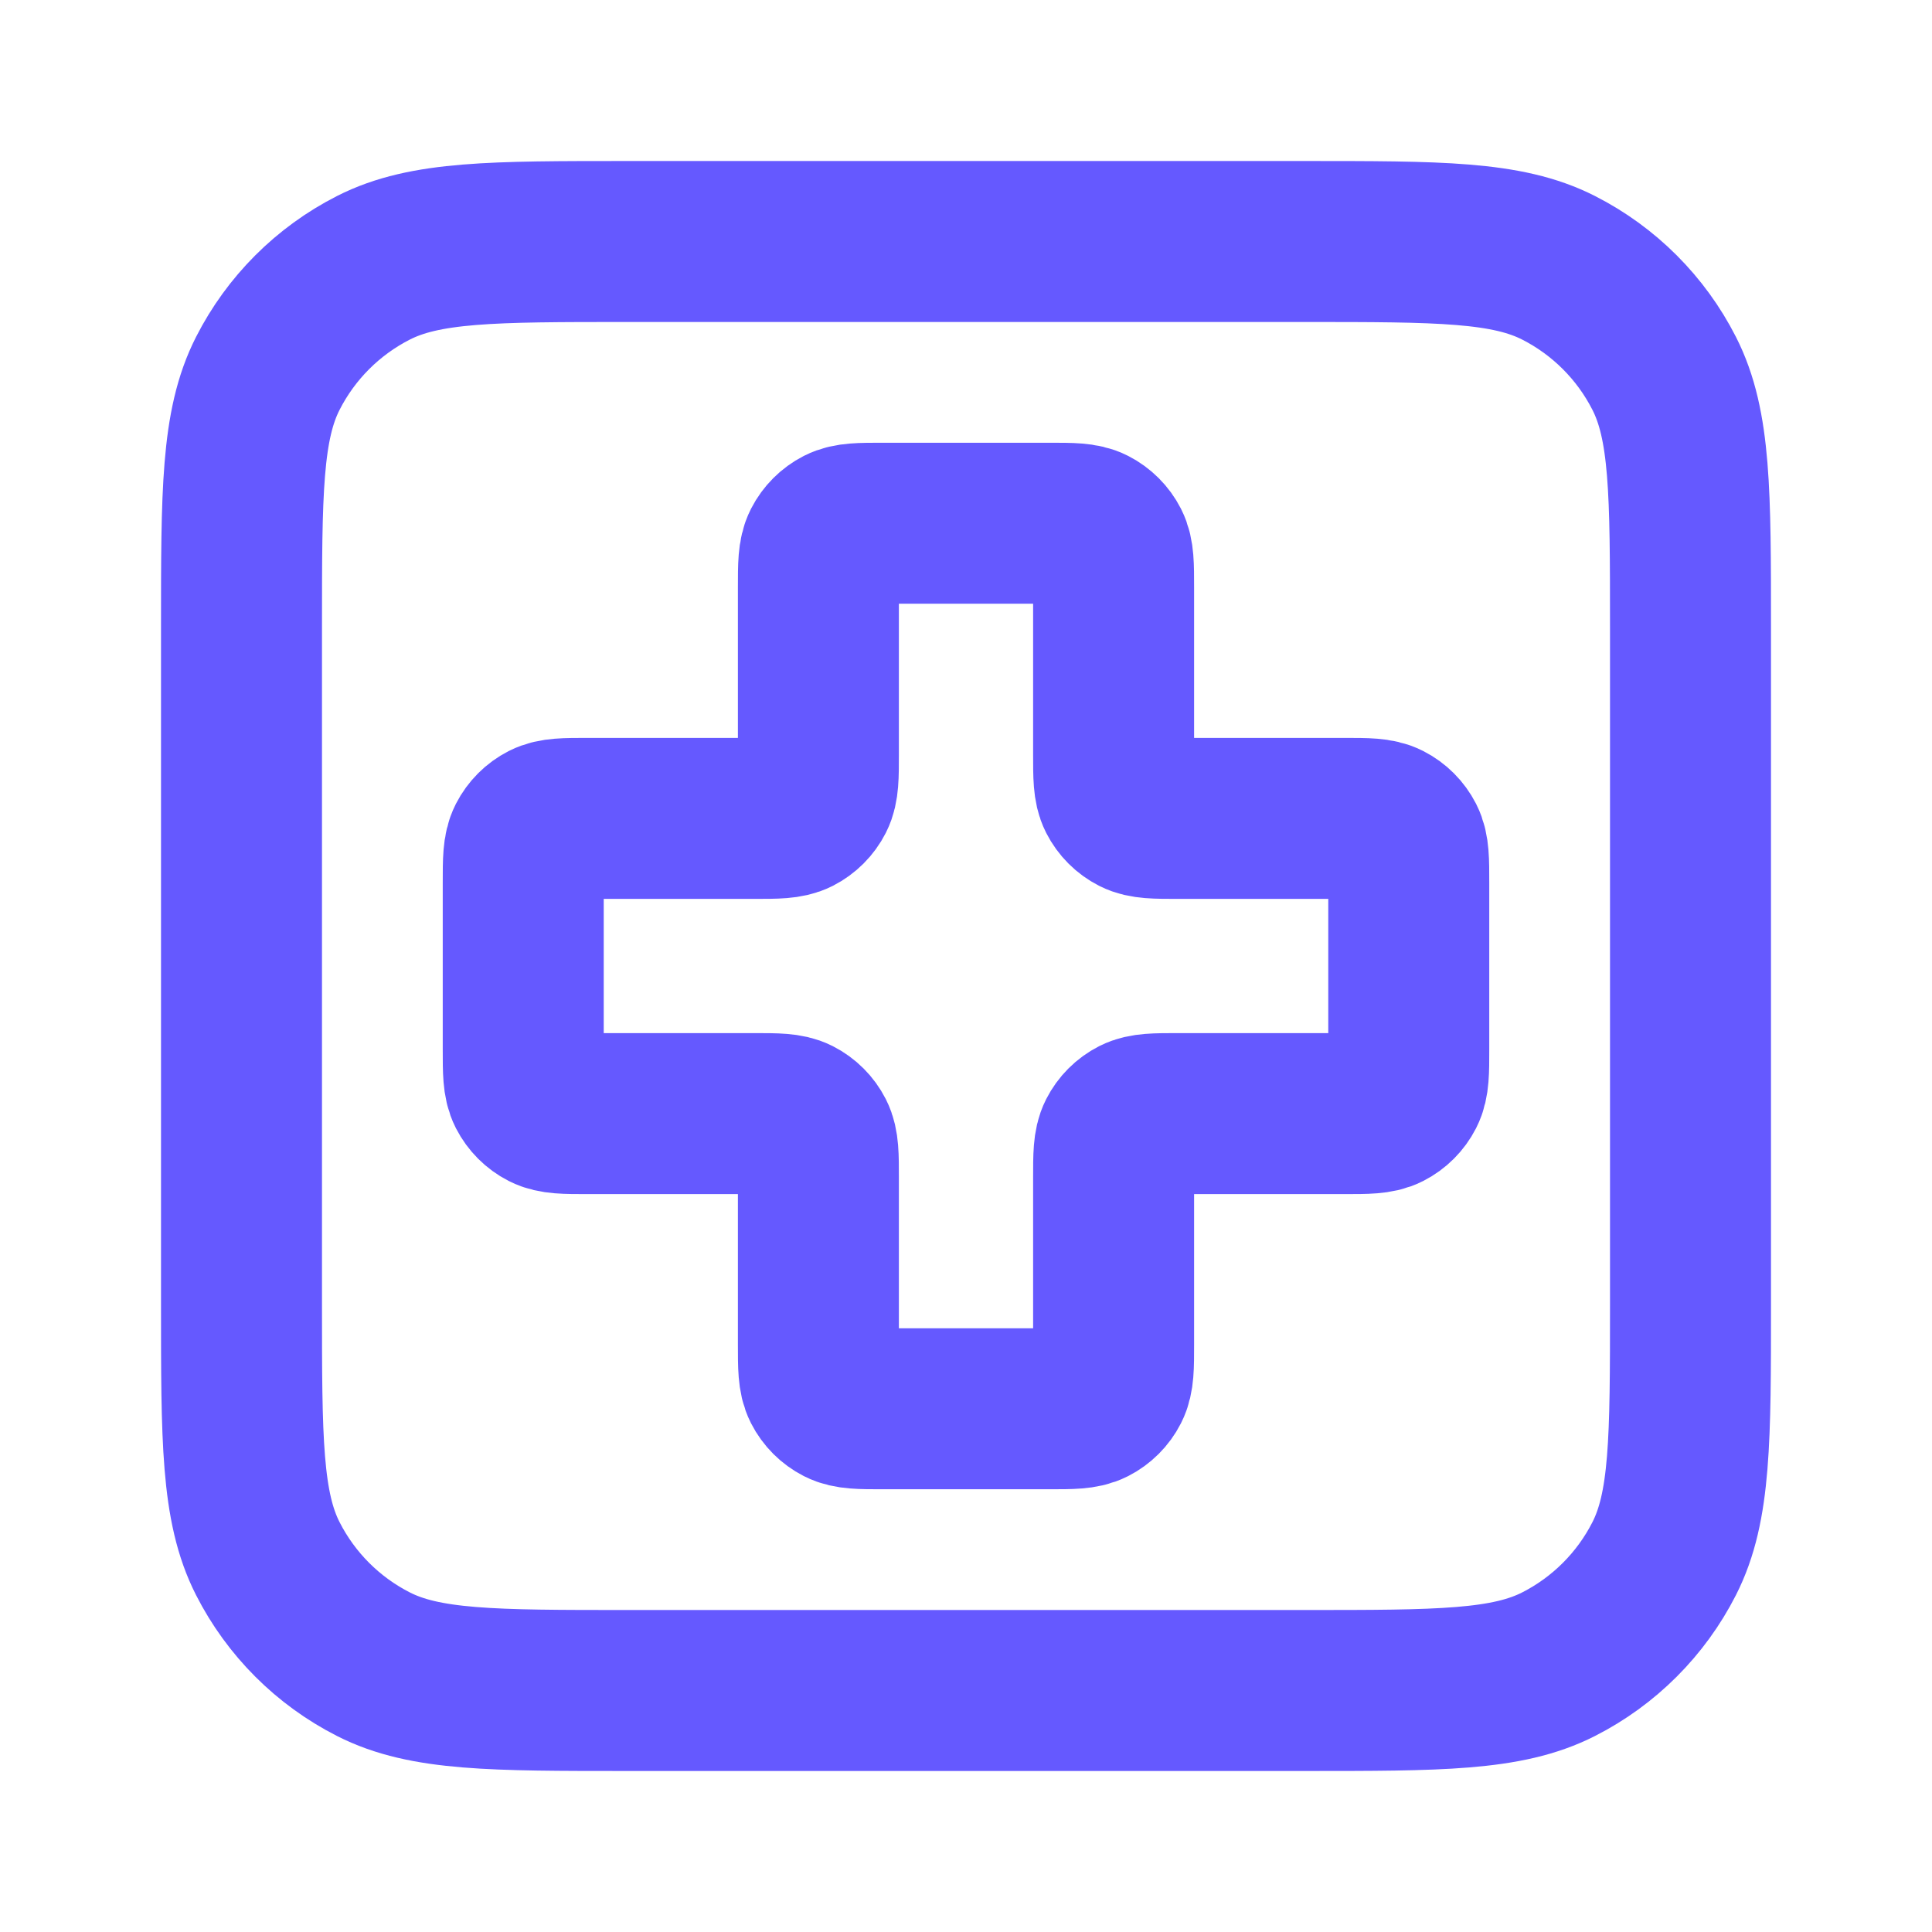
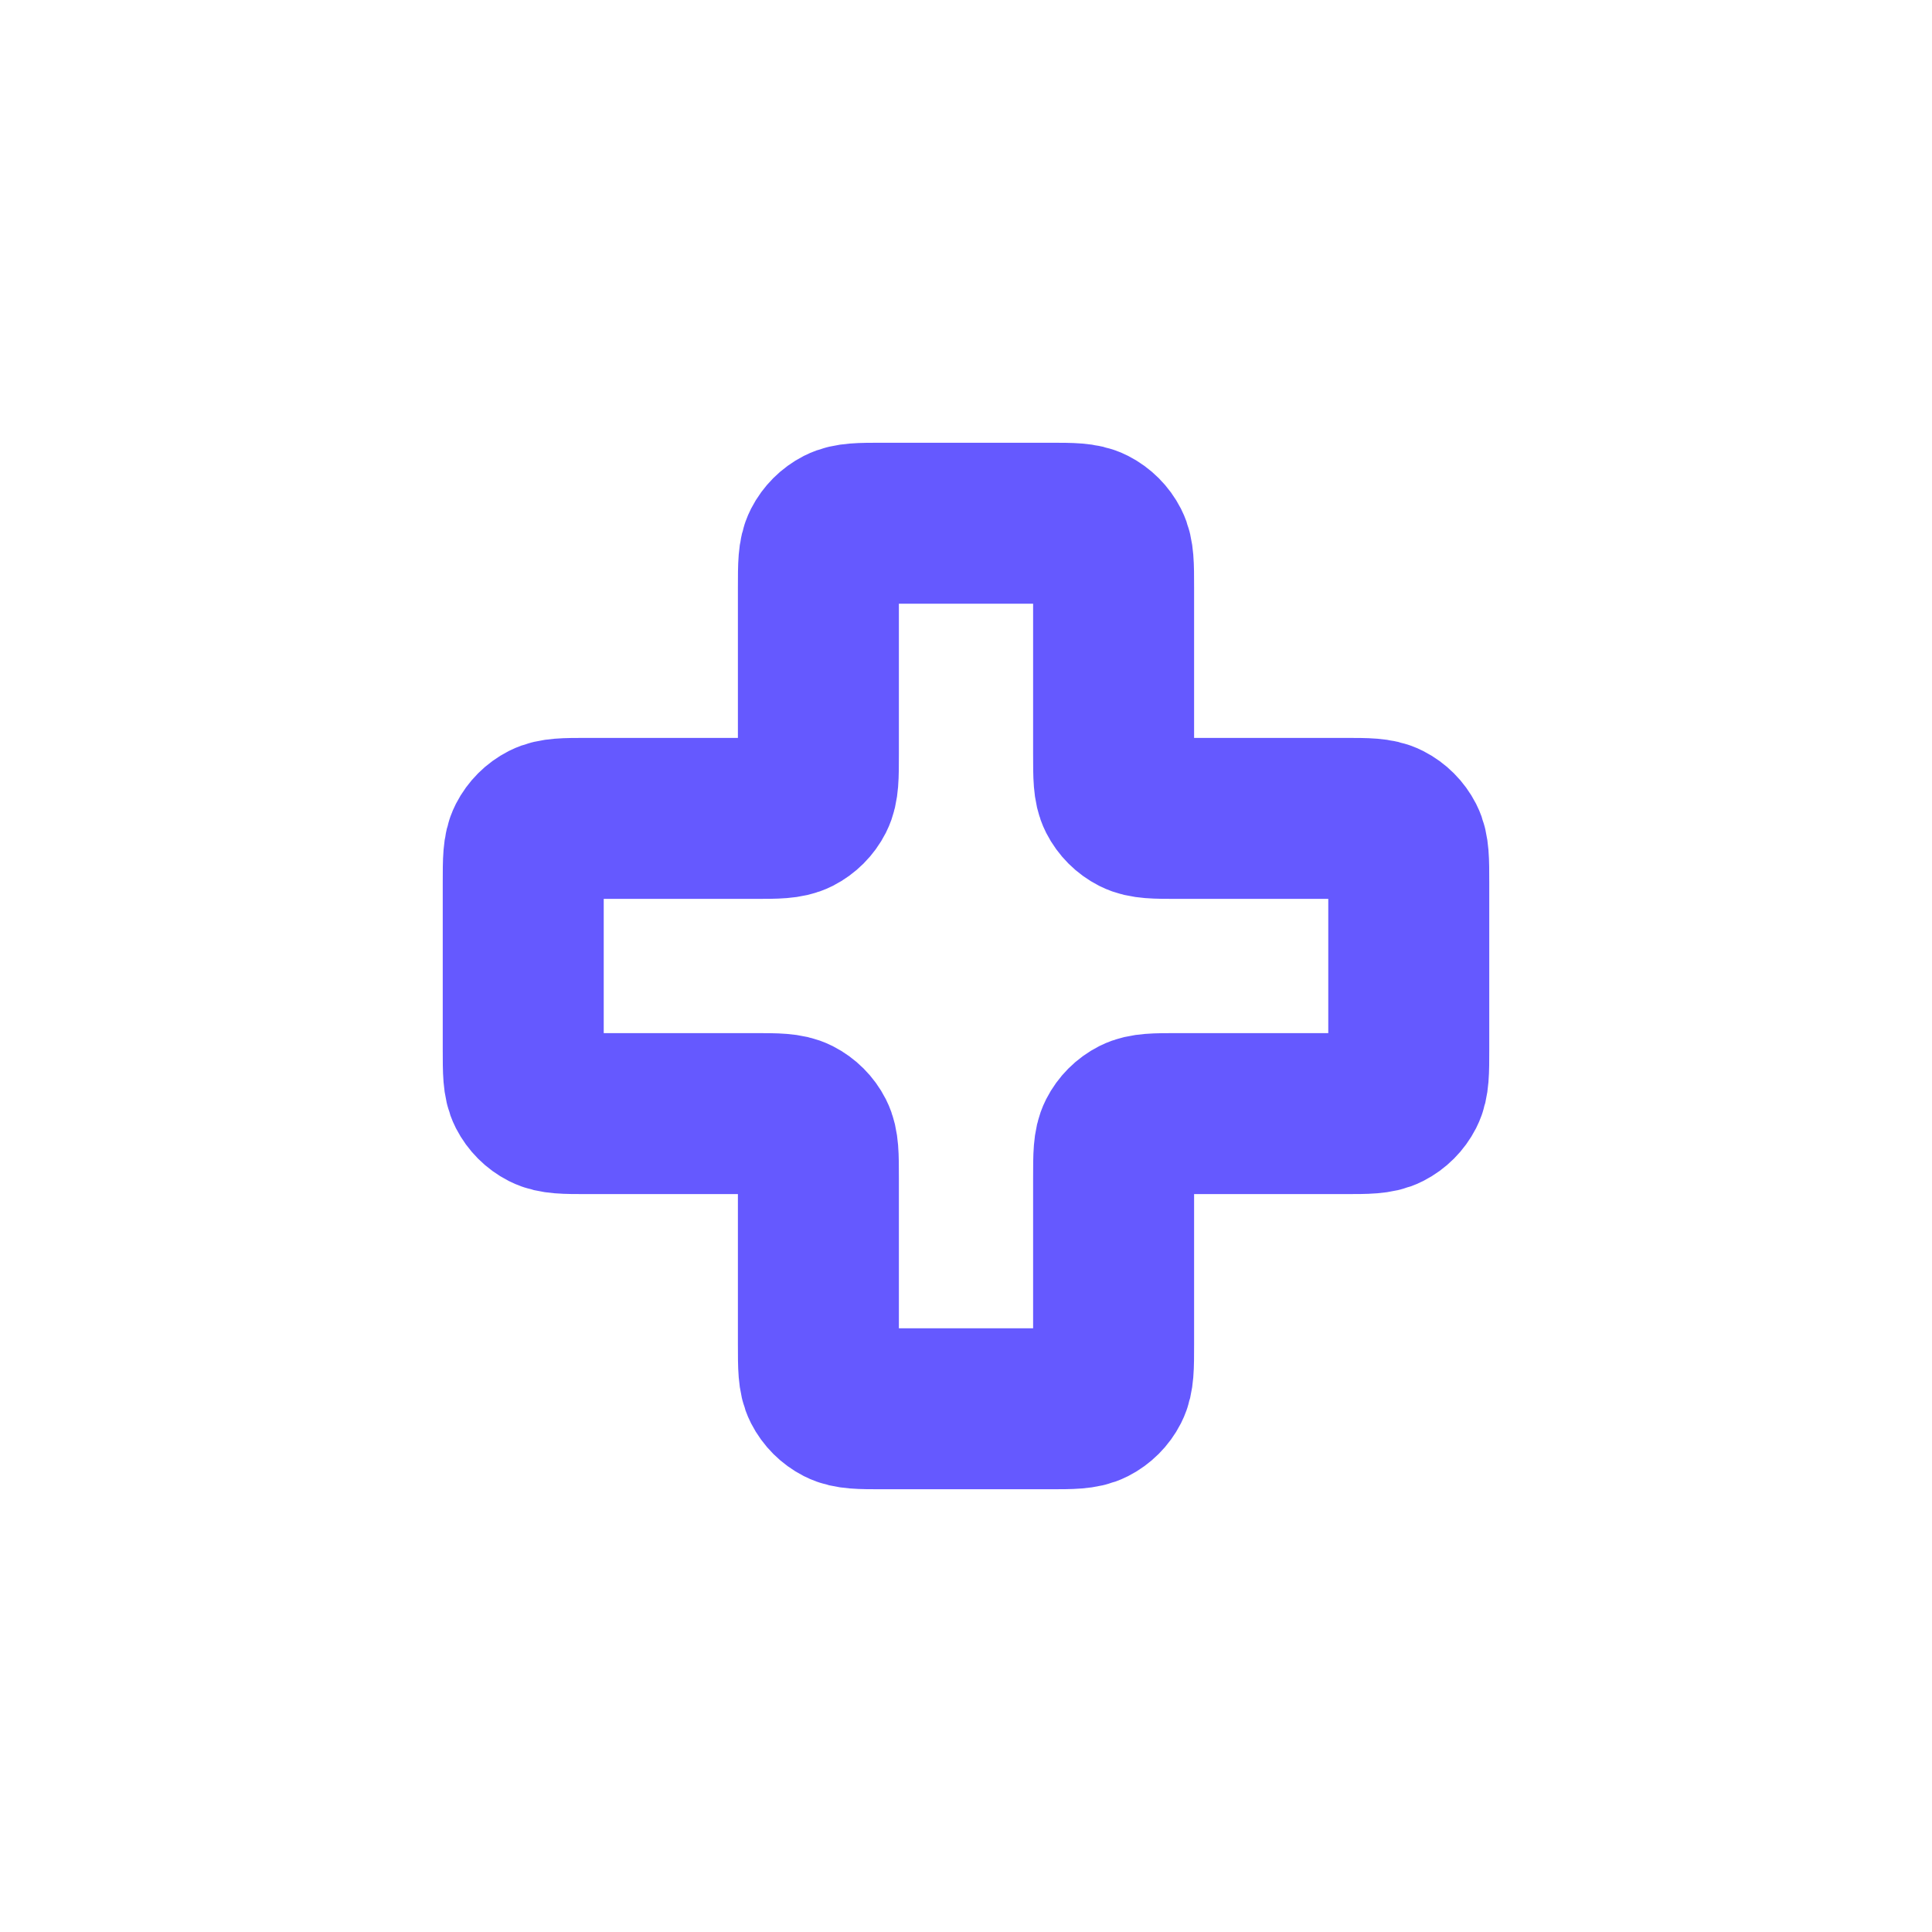
<svg xmlns="http://www.w3.org/2000/svg" width="40" height="40" viewBox="0 0 40 40" fill="none">
-   <path d="M5 13C5 10.2 5 8.8 5.545 7.73C6.024 6.789 6.789 6.024 7.73 5.545C8.8 5 10.2 5 13 5H27C29.8 5 31.2 5 32.27 5.545C33.211 6.024 33.976 6.789 34.455 7.73C35 8.8 35 10.2 35 13V27C35 29.8 35 31.2 34.455 32.27C33.976 33.211 33.211 33.976 32.27 34.455C31.2 35 29.8 35 27 35H13C10.2 35 8.8 35 7.73 34.455C6.789 33.976 6.024 33.211 5.545 32.27C5 31.2 5 29.8 5 27V13Z" stroke="#6559FF" stroke-width="3.333" stroke-linecap="round" stroke-linejoin="round" />
  <path d="M23.056 12.167C23.056 11.7 23.056 11.467 22.965 11.288C22.885 11.132 22.757 11.004 22.601 10.924C22.422 10.833 22.189 10.833 21.722 10.833H18.278C17.811 10.833 17.578 10.833 17.399 10.924C17.243 11.004 17.115 11.132 17.035 11.288C16.944 11.467 16.944 11.7 16.944 12.167V15.611C16.944 16.078 16.944 16.311 16.854 16.489C16.774 16.646 16.646 16.774 16.489 16.854C16.311 16.944 16.078 16.944 15.611 16.944H12.167C11.7 16.944 11.467 16.944 11.288 17.035C11.132 17.115 11.004 17.243 10.924 17.399C10.833 17.578 10.833 17.811 10.833 18.278V21.722C10.833 22.189 10.833 22.422 10.924 22.601C11.004 22.757 11.132 22.885 11.288 22.965C11.467 23.056 11.7 23.056 12.167 23.056H15.611C16.078 23.056 16.311 23.056 16.489 23.146C16.646 23.226 16.774 23.354 16.854 23.511C16.944 23.689 16.944 23.922 16.944 24.389V27.833C16.944 28.3 16.944 28.533 17.035 28.712C17.115 28.869 17.243 28.996 17.399 29.076C17.578 29.167 17.811 29.167 18.278 29.167H21.722C22.189 29.167 22.422 29.167 22.601 29.076C22.757 28.996 22.885 28.869 22.965 28.712C23.056 28.533 23.056 28.3 23.056 27.833V24.389C23.056 23.922 23.056 23.689 23.146 23.511C23.226 23.354 23.354 23.226 23.511 23.146C23.689 23.056 23.922 23.056 24.389 23.056H27.833C28.3 23.056 28.533 23.056 28.712 22.965C28.869 22.885 28.996 22.757 29.076 22.601C29.167 22.422 29.167 22.189 29.167 21.722V18.278C29.167 17.811 29.167 17.578 29.076 17.399C28.996 17.243 28.869 17.115 28.712 17.035C28.533 16.944 28.3 16.944 27.833 16.944H24.389C23.922 16.944 23.689 16.944 23.511 16.854C23.354 16.774 23.226 16.646 23.146 16.489C23.056 16.311 23.056 16.078 23.056 15.611V12.167Z" stroke="#6559FF" stroke-width="3.333" stroke-linecap="round" stroke-linejoin="round" />
</svg>